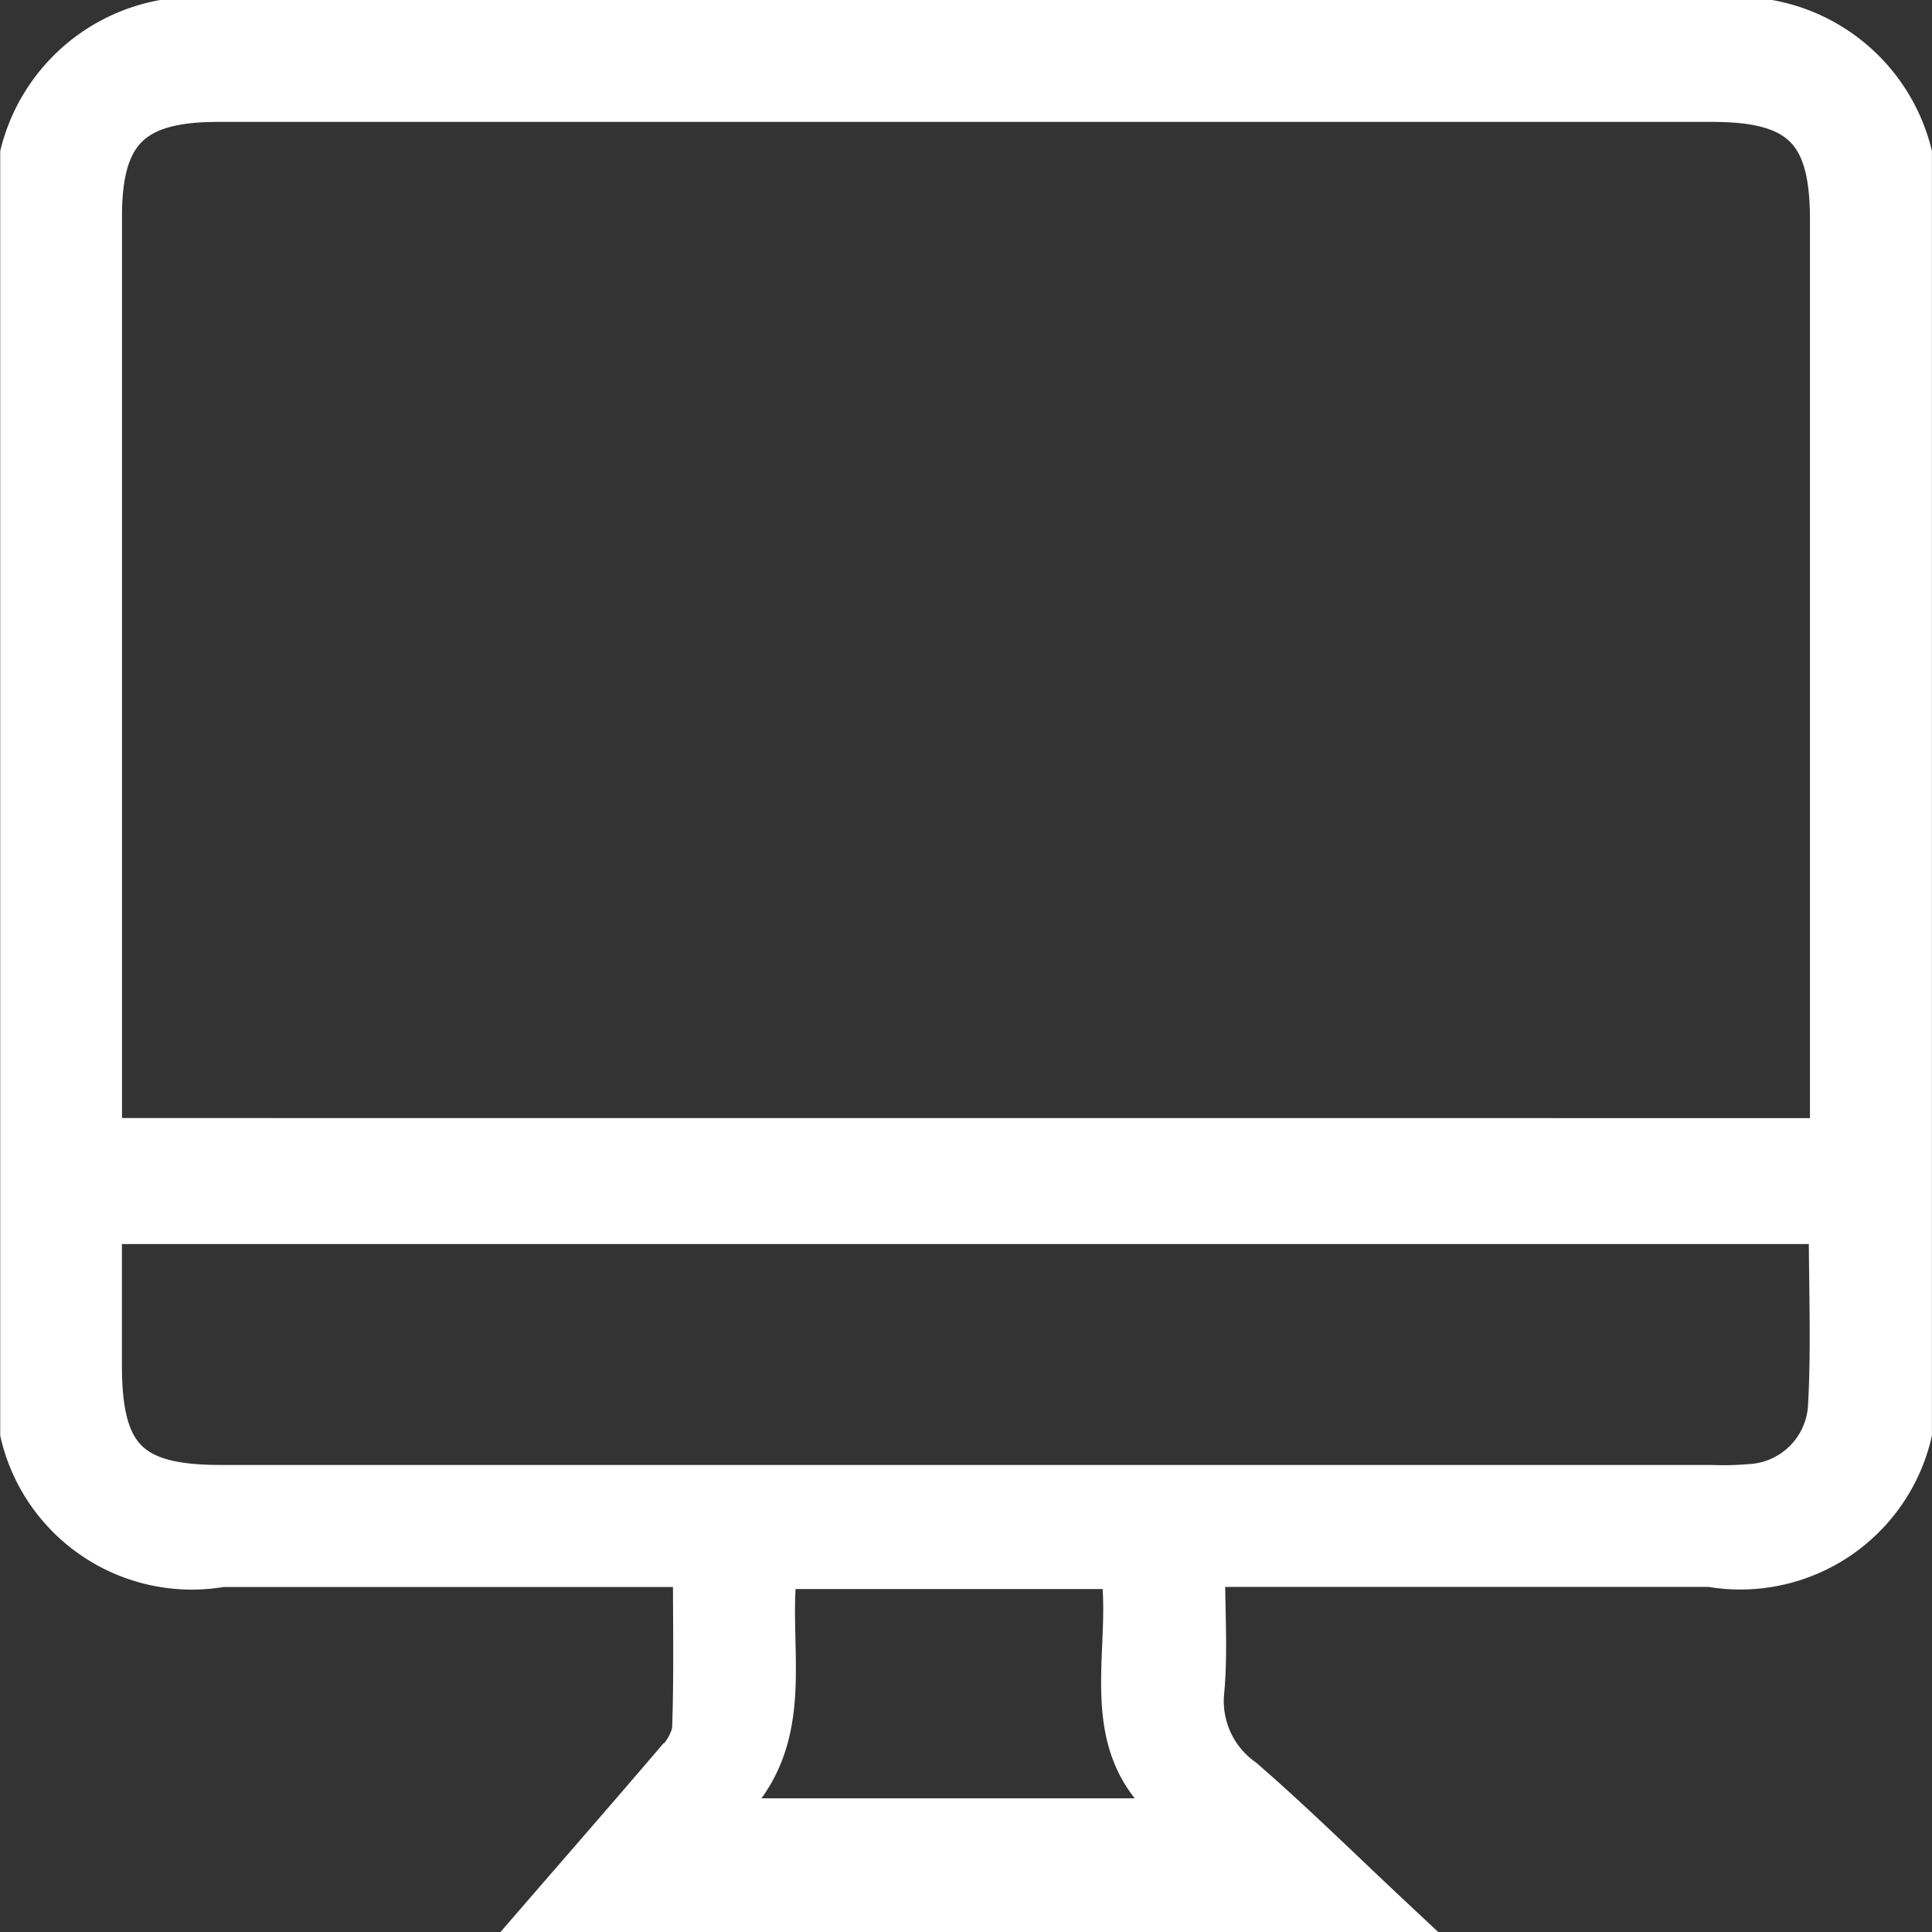
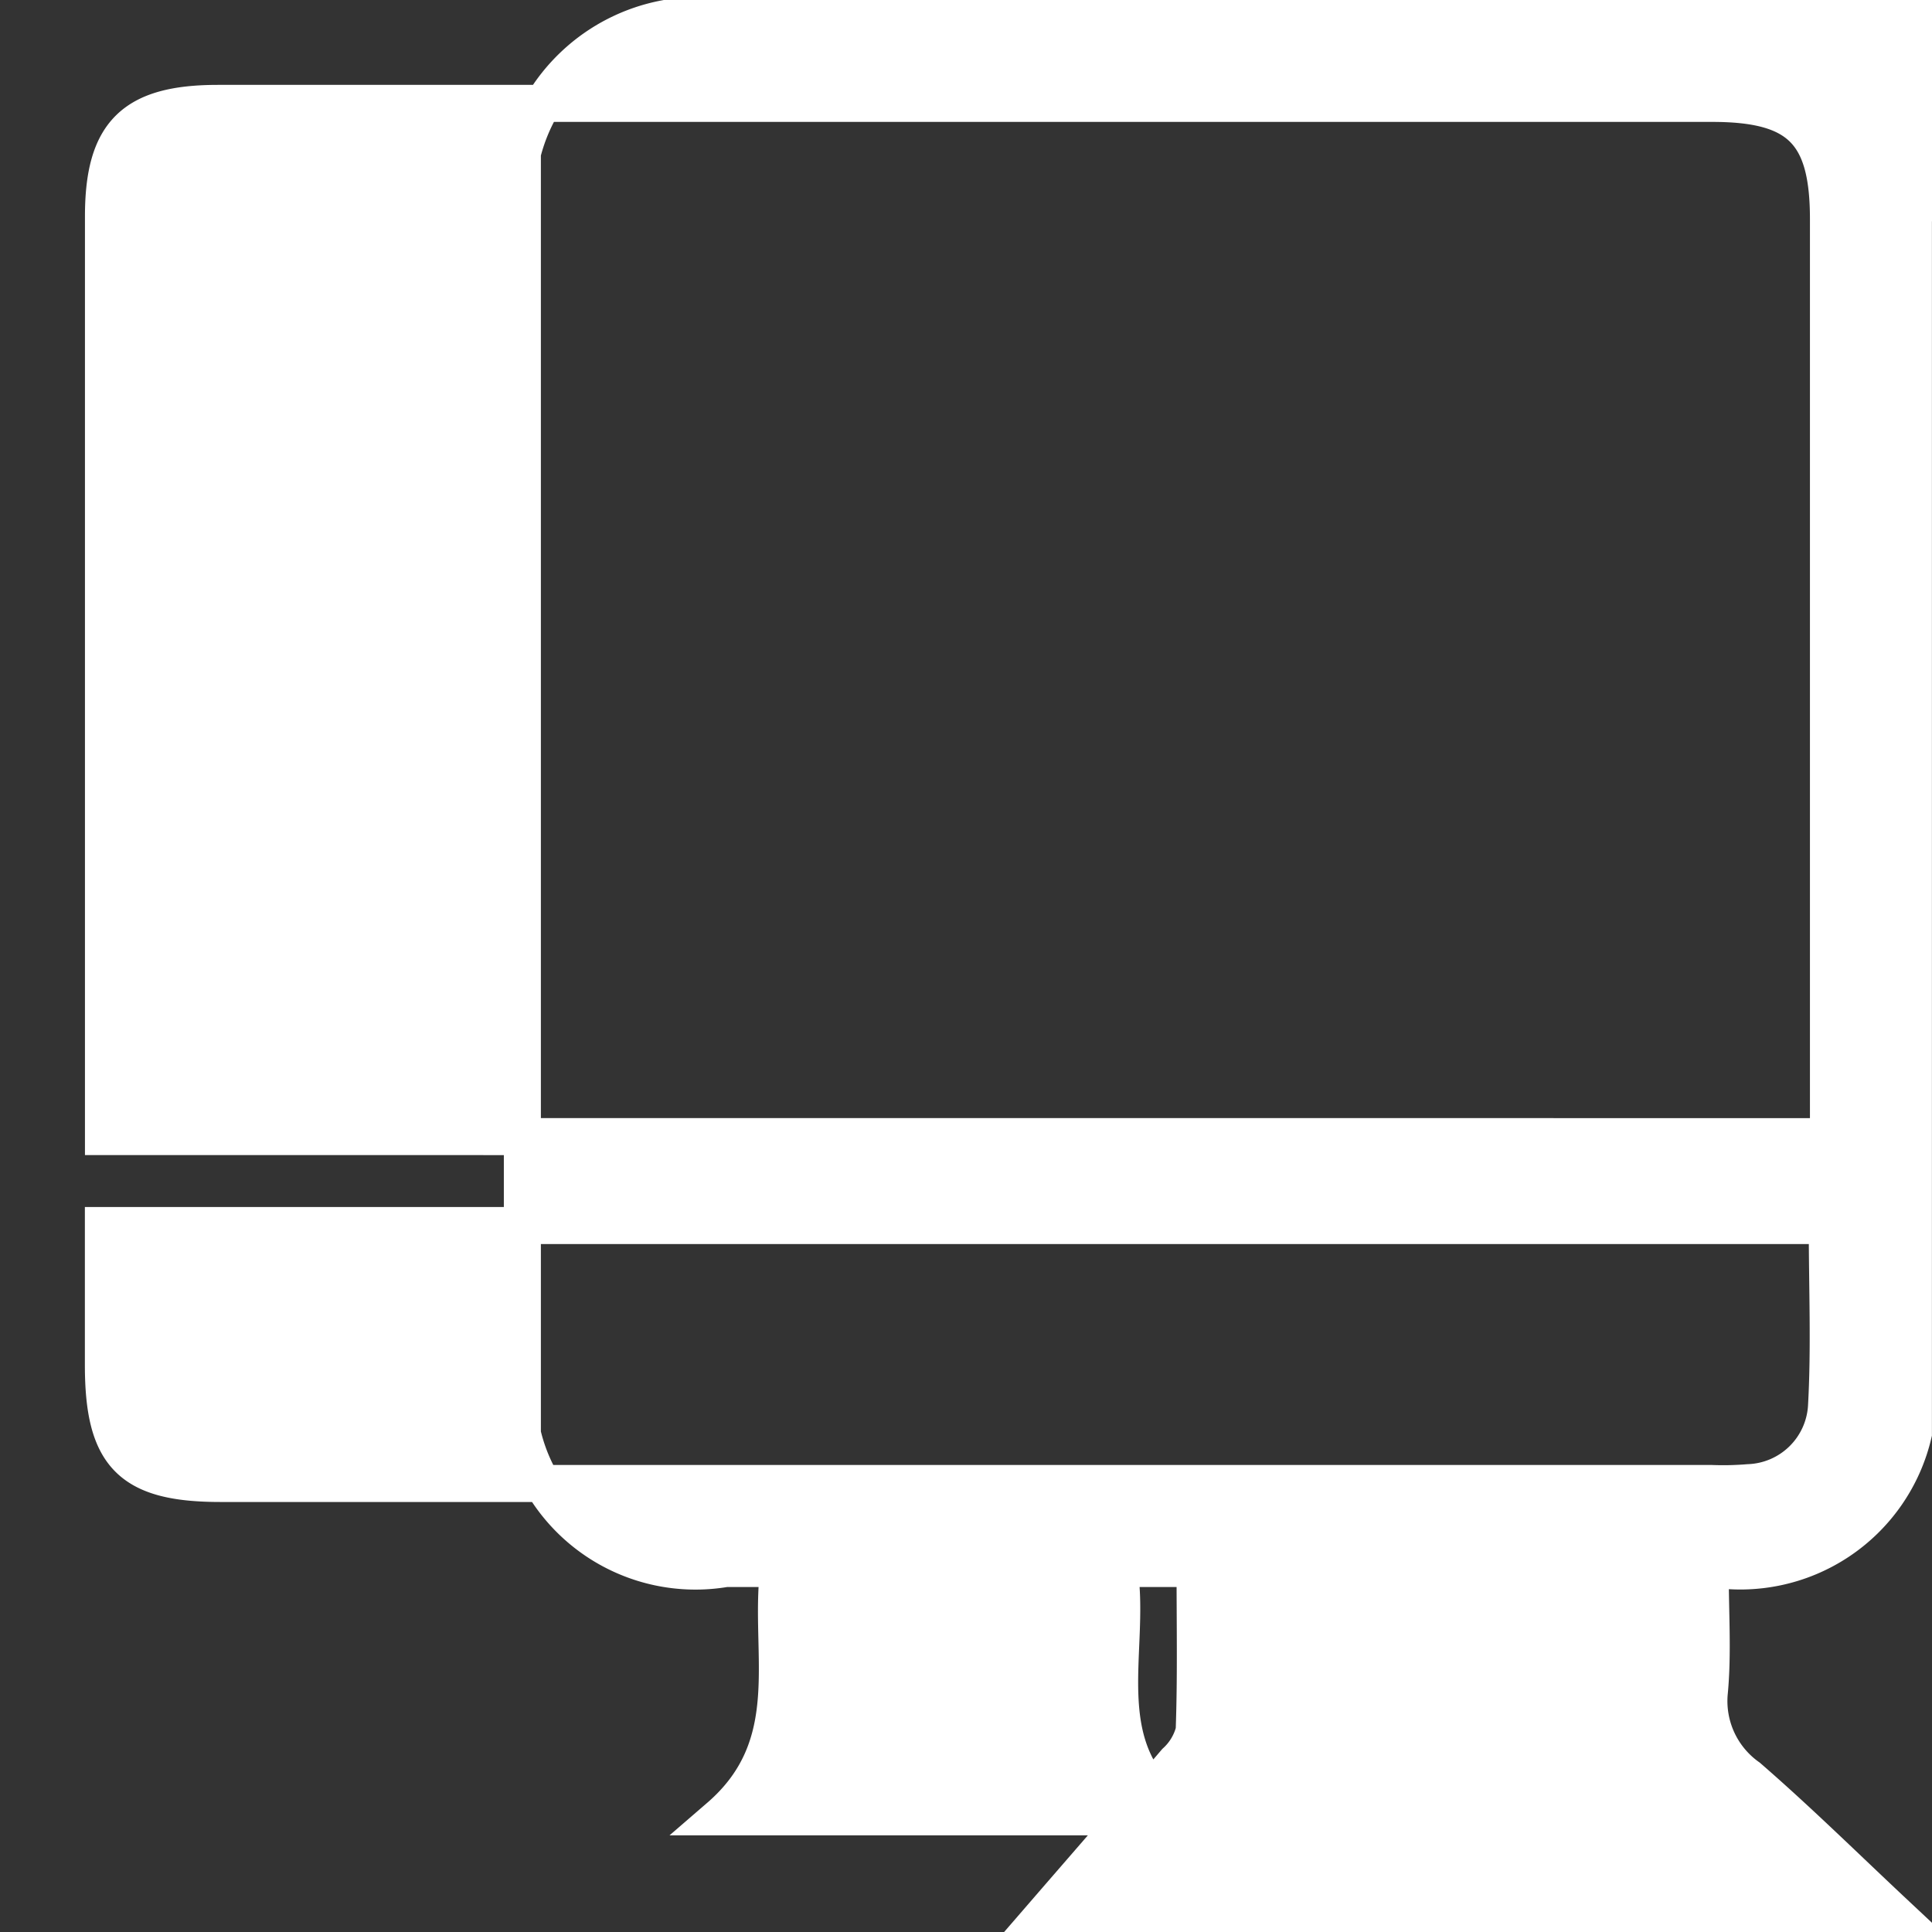
<svg xmlns="http://www.w3.org/2000/svg" width="26.086" height="26.086" viewBox="0 0 26.086 26.086">
  <rect x="0" y="0" width="26.086" height="26.086" fill="#333333" stroke="none" />
-   <path id="Trazado_174817" data-name="Trazado 174817" d="M1998.418,885.513V902.8a2.4,2.4,0,0,1-2.744,1.821h-6.8c0,.612.038,1.142-.011,1.665a1.259,1.259,0,0,0,.526,1.154c.681.591,1.323,1.225,1.982,1.842h-11.485c.591-.683,1.185-1.363,1.771-2.05a.841.841,0,0,0,.25-.418c.026-.711.012-1.424.012-2.192h-6.338a2.4,2.4,0,0,1-2.745-1.821V885.513a2.459,2.459,0,0,1,1.933-1.819h21.719A2.457,2.457,0,0,1,1998.418,885.513Zm-1.147,13.278v-.624q0-5.883,0-11.765c0-1.172-.392-1.562-1.569-1.562h-20.177c-1.144,0-1.545.4-1.545,1.528q0,5.911,0,11.822v.6Zm-23.292,1.2c0,.672,0,1.278,0,1.883,0,1.229.367,1.6,1.583,1.6h20.121a4.171,4.171,0,0,0,.511-.011,1.093,1.093,0,0,0,1.05-1.017c.046-.806.011-1.617.011-2.455Zm14.567,7.984c-1.273-.864-.681-2.208-.851-3.326h-4.6c-.134,1.131.323,2.356-.8,3.326Z" transform="translate(-1972.583 -883.444)" fill="#fff" stroke="#fff" stroke-width="0.5" />
+   <path id="Trazado_174817" data-name="Trazado 174817" d="M1998.418,885.513V902.8a2.4,2.4,0,0,1-2.744,1.821c0,.612.038,1.142-.011,1.665a1.259,1.259,0,0,0,.526,1.154c.681.591,1.323,1.225,1.982,1.842h-11.485c.591-.683,1.185-1.363,1.771-2.05a.841.841,0,0,0,.25-.418c.026-.711.012-1.424.012-2.192h-6.338a2.4,2.4,0,0,1-2.745-1.821V885.513a2.459,2.459,0,0,1,1.933-1.819h21.719A2.457,2.457,0,0,1,1998.418,885.513Zm-1.147,13.278v-.624q0-5.883,0-11.765c0-1.172-.392-1.562-1.569-1.562h-20.177c-1.144,0-1.545.4-1.545,1.528q0,5.911,0,11.822v.6Zm-23.292,1.2c0,.672,0,1.278,0,1.883,0,1.229.367,1.6,1.583,1.6h20.121a4.171,4.171,0,0,0,.511-.011,1.093,1.093,0,0,0,1.05-1.017c.046-.806.011-1.617.011-2.455Zm14.567,7.984c-1.273-.864-.681-2.208-.851-3.326h-4.6c-.134,1.131.323,2.356-.8,3.326Z" transform="translate(-1972.583 -883.444)" fill="#fff" stroke="#fff" stroke-width="0.5" />
</svg>